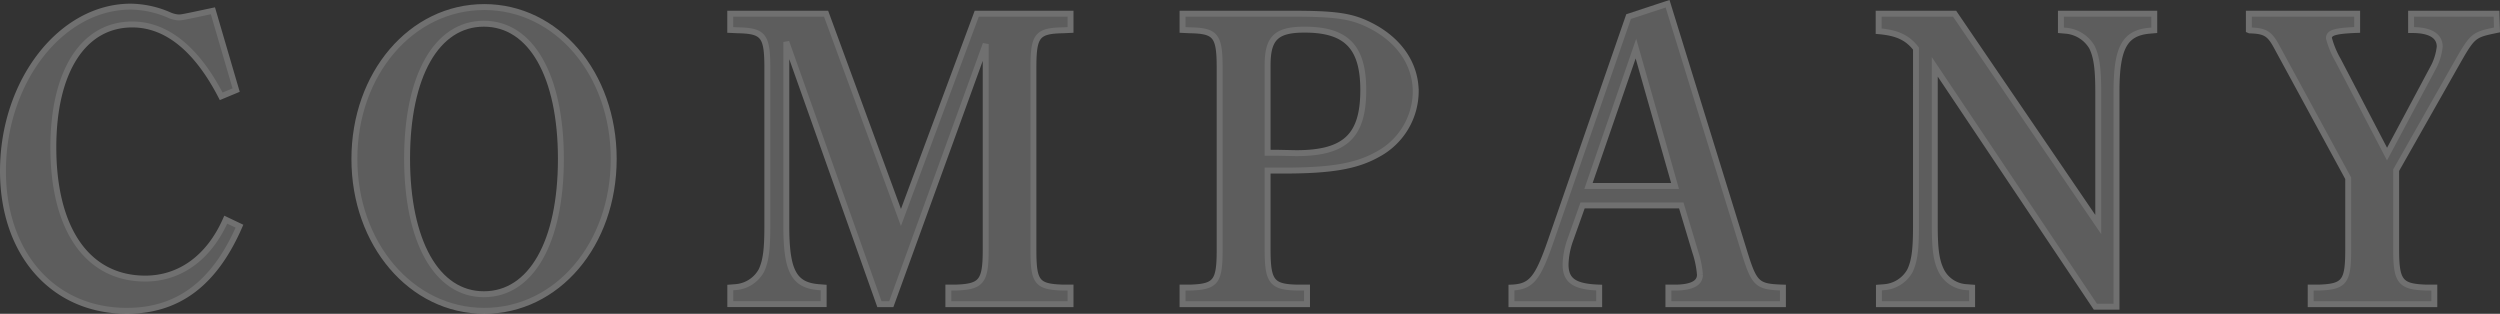
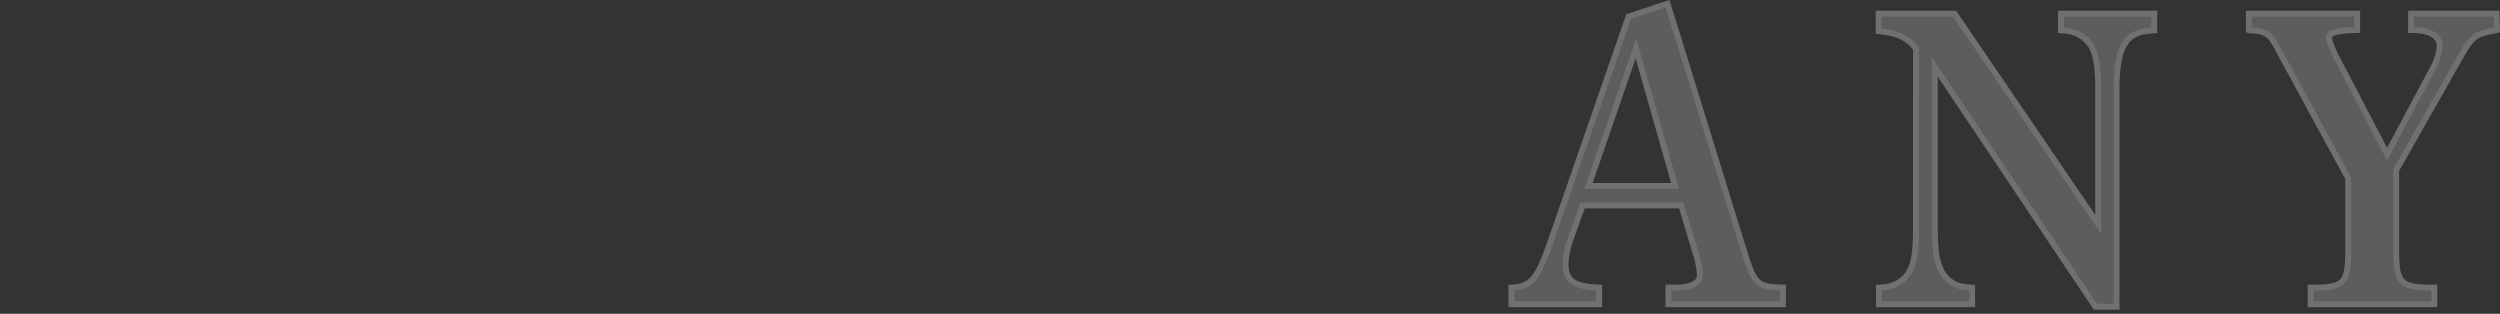
<svg xmlns="http://www.w3.org/2000/svg" viewBox="0 0 421.78 52.94">
  <rect x="0" y="0" width="421.78" height="52.94" fill="#333333" stroke="none" />
  <defs>
    <style>.cls-1{opacity:0.3;}.cls-2{fill:#bfbfbf;stroke:#fff;}</style>
  </defs>
  <title>txt-company2</title>
  <g id="Layer_2" data-name="Layer 2">
    <g id="レイヤー_3" data-name="レイヤー 3">
      <g class="cls-1">
-         <path class="cls-2" d="M40.4,38.16c-4.2,9.66-10.36,14.28-19,14.28C9,52.44.5,42.85.5,28.85.5,13.73,10.3,1.12,22.06,1.12a16.75,16.75,0,0,1,6.44,1.4,4.54,4.54,0,0,0,1.61.42c.56,0,.56,0,5.81-1.12L39.84,15.2l-2.52,1.05c-4.13-8-9.24-12.12-15-12.12C14.08,4.13,9,12,9,24.86,9,38.72,14.78,47,24.51,47c5.88,0,10.78-3.57,13.58-9.94Z" />
-         <path class="cls-2" d="M81.7,1.19c12.25,0,21.84,11.21,21.84,25.63S94,52.44,81.7,52.44,59.79,41.17,59.79,26.82,69.38,1.19,81.7,1.19Zm-.07,48.45c8,0,13-8.82,13-22.82S89.61,4,81.63,4,68.68,12.82,68.68,26.75,73.65,49.64,81.63,49.64Z" />
-         <path class="cls-2" d="M180.61,5.05l-1.26.06c-4.41.08-5,.92-5,6.38V42.08c0,5.53.56,6.3,5,6.44h1.26v2.8H160v-2.8h1.19c4.41-.14,5.11-1,5.11-6.44V7.43L150.37,51.32h-2L132.66,7.08v31c0,7.63,1.26,10,5.39,10.36l.91.07v2.8H123.21v-2.8l.91-.07a5.42,5.42,0,0,0,4.34-2.8c.77-1.68,1-3.57,1-7.56V11.49c0-5.46-.63-6.3-5-6.38l-1.26-.06V2.31h16.17L152,36.69,164.79,2.31h15.82Z" />
-         <path class="cls-2" d="M213.86,42.08c0,5.46.7,6.37,5.11,6.44h1.54v2.8h-21v-2.8h1.26c4.41-.14,5-1,5-6.44V11.49c0-5.46-.63-6.3-5-6.38l-1.26-.06V2.31h18.41c7.21,0,10,.35,13.09,1.89,5,2.45,7.84,6.59,7.84,11.28a12.11,12.11,0,0,1-6.44,10.57c-3.57,2-7.84,2.73-15.82,2.73h-2.73Zm1.47-16.31,3.36.07C227,25.84,230,22.9,230,15.2,230,7.92,227.16,5,220.09,5c-4.76,0-6.23,1.41-6.23,6V25.77Z" />
        <path class="cls-2" d="M281.34.63l12.88,41.66c1.75,5.67,2.17,6.09,6.58,6.23v2.8H281.48v-2.8h1.4c2.59-.07,3.92-.77,3.92-2.17a16.06,16.06,0,0,0-.77-3.78l-2.38-7.91H267l-2.17,6.09a13.2,13.2,0,0,0-.7,3.85c0,2.73,1.47,3.78,5.67,3.92v2.8H255v-2.8c3.36-.14,4.41-1.47,6.65-7.91L274.76,2.8Zm1.26,30.74L276,8.2,268,31.37Z" />
        <path class="cls-2" d="M353.51,51.74,326.42,11.28V38.09c0,4.06.28,5.95,1.12,7.63a5.08,5.08,0,0,0,4.27,2.73l.91.07v2.8H317v-2.8l.91-.07a5.42,5.42,0,0,0,4.34-2.8c.77-1.68,1-3.57,1-7.56V8.2c-1.47-1.89-3.22-2.67-6.3-2.94V2.31h12.81L354,37.88V15.48c0-3.92-.28-5.88-1.05-7.5a5.66,5.66,0,0,0-4.34-2.79l-.91-.08V2.31h15.75v2.8l-.91.08c-4.13.42-5.46,2.94-5.46,10.29V51.74Z" />
        <path class="cls-2" d="M421.27,5.05c-4,.83-4.06.83-6.93,5.88L404.26,28.71V42.08c0,5.46.7,6.3,5.11,6.44h1.33v2.8H389.84v-2.8h1.33c4.41-.14,5-1,5-6.44v-12L384.17,8c-1.26-2.37-2-2.79-4.62-2.87l-.14-.06V2.31h18.27V5.05c-3.78.14-4.76.48-4.76,1.39a15.24,15.24,0,0,0,1.54,3.72L402.72,26l7.7-14.42a9.72,9.72,0,0,0,1.19-3.71c0-1.82-1.61-2.8-4.62-2.8h-.21V2.31H421.2Z" />
      </g>
    </g>
  </g>
</svg>